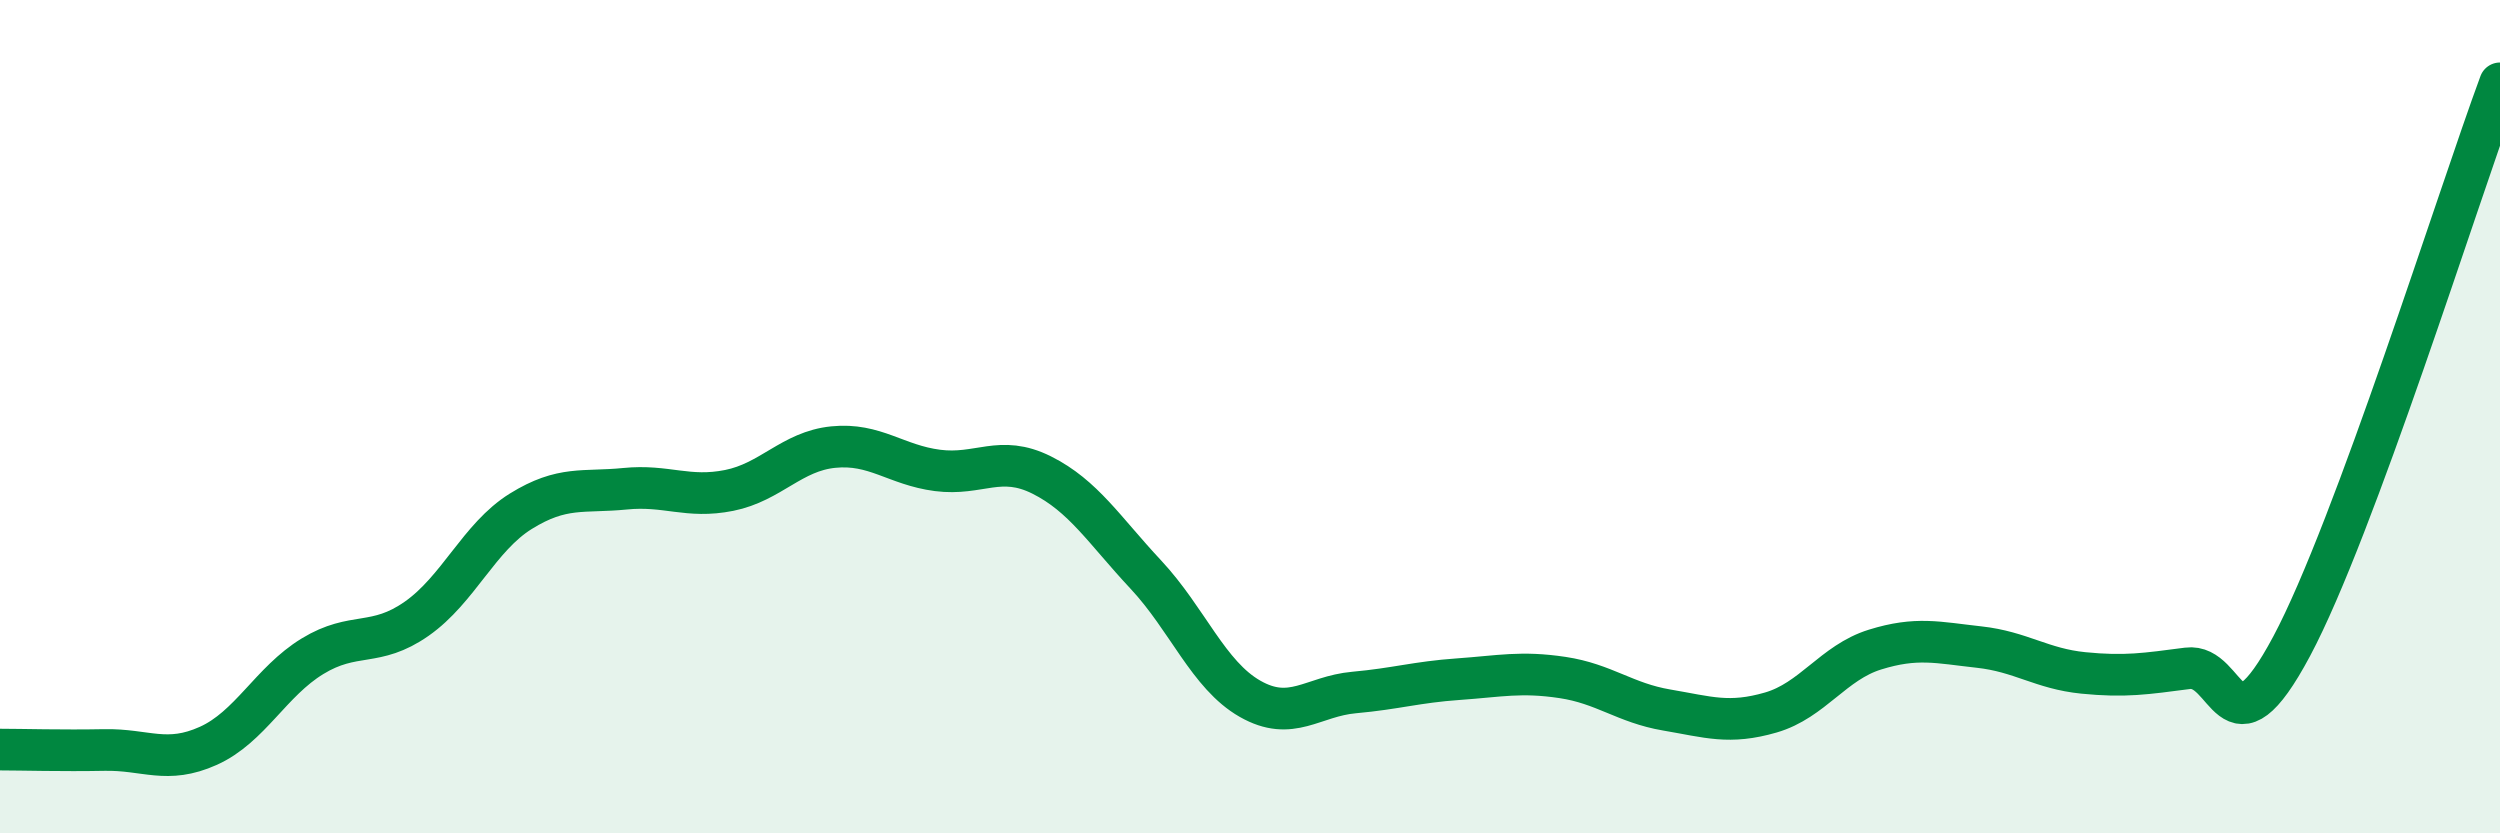
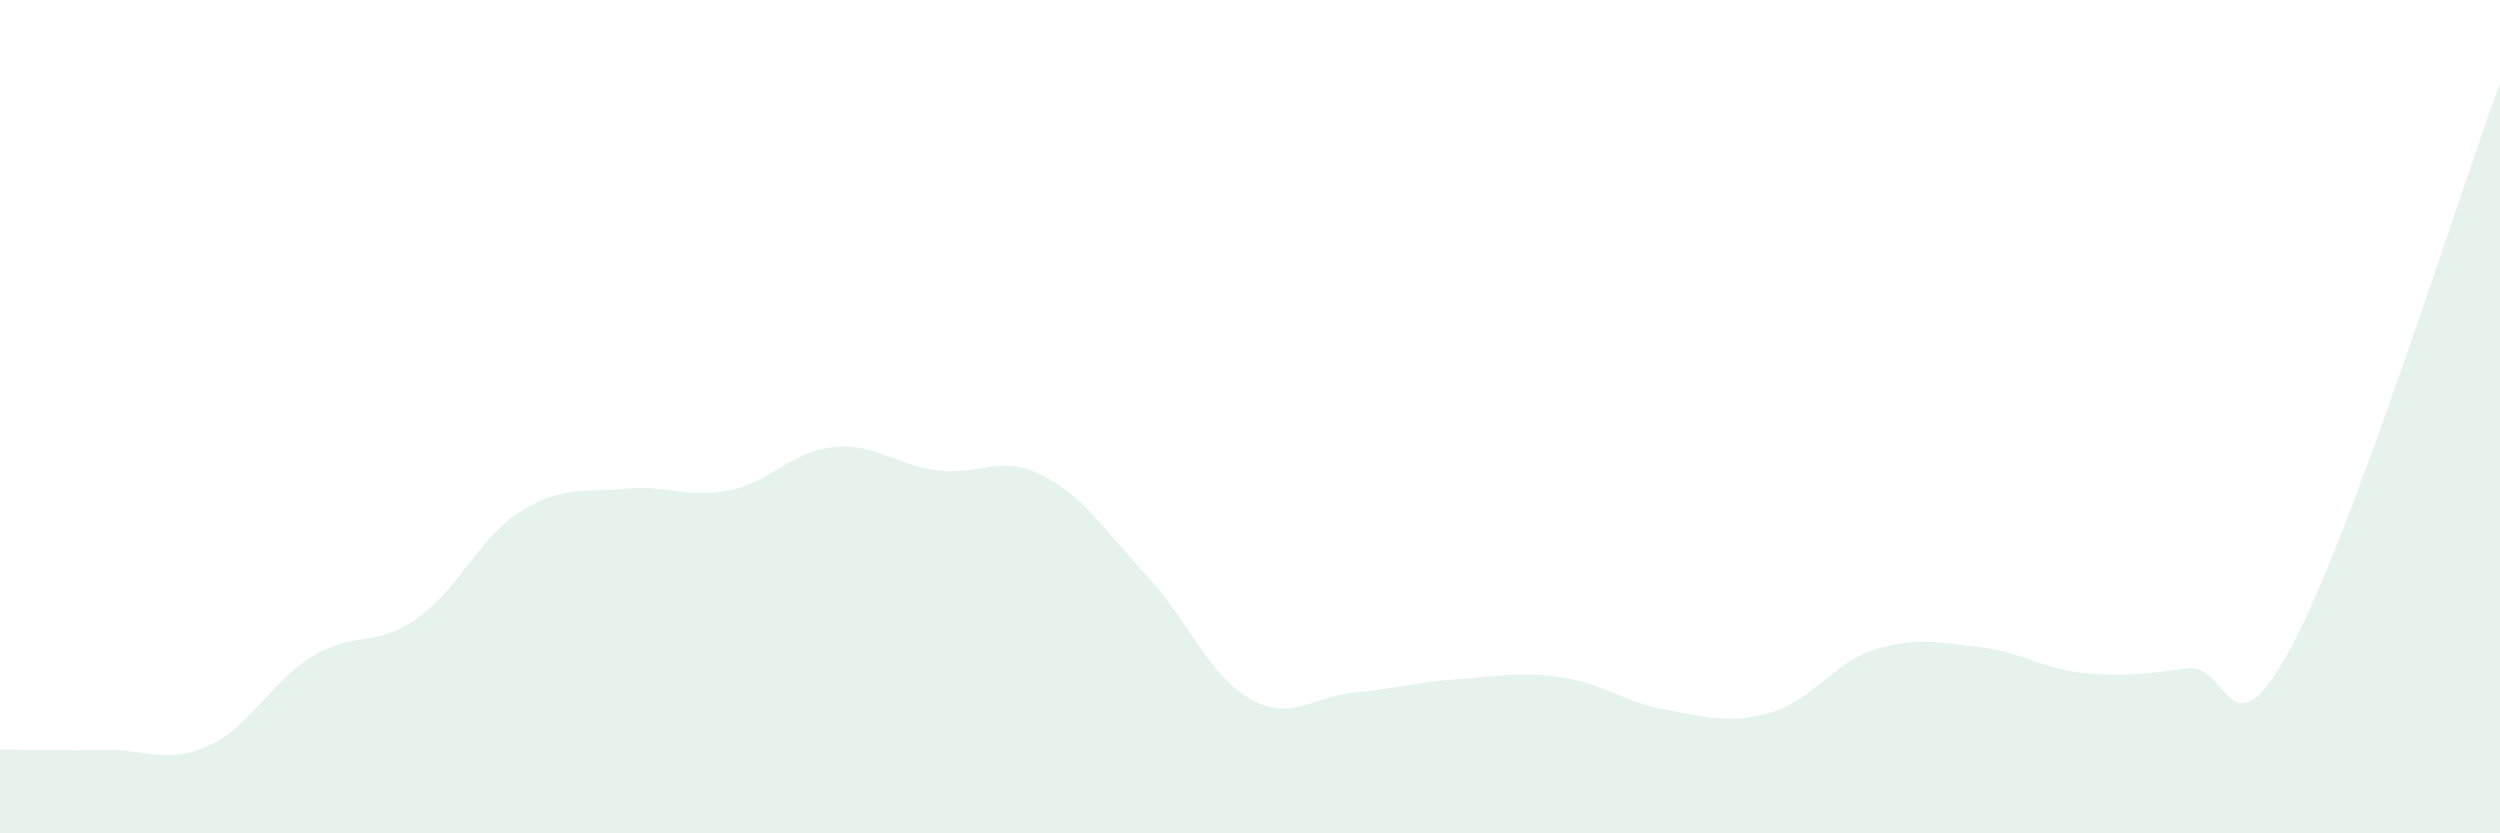
<svg xmlns="http://www.w3.org/2000/svg" width="60" height="20" viewBox="0 0 60 20">
  <path d="M 0,17.99 C 0.5,17.99 1.5,18.02 2.5,18 C 3.5,17.98 4,18.35 5,17.9 C 6,17.45 6.5,16.36 7.5,15.75 C 8.5,15.14 9,15.55 10,14.85 C 11,14.15 11.5,12.89 12.5,12.27 C 13.5,11.65 14,11.83 15,11.73 C 16,11.63 16.5,11.97 17.5,11.77 C 18.5,11.57 19,10.83 20,10.73 C 21,10.63 21.5,11.16 22.5,11.29 C 23.5,11.42 24,10.9 25,11.4 C 26,11.9 26.5,12.72 27.5,13.79 C 28.5,14.86 29,16.2 30,16.77 C 31,17.34 31.5,16.71 32.5,16.62 C 33.5,16.53 34,16.37 35,16.3 C 36,16.23 36.5,16.11 37.5,16.26 C 38.5,16.41 39,16.87 40,17.04 C 41,17.21 41.5,17.39 42.5,17.1 C 43.5,16.81 44,15.9 45,15.59 C 46,15.28 46.5,15.42 47.5,15.53 C 48.5,15.64 49,16.05 50,16.15 C 51,16.25 51.5,16.17 52.5,16.04 C 53.5,15.91 53.5,18.32 55,15.51 C 56.5,12.7 59,4.7 60,2L60 20L0 20Z" fill="#008740" opacity="0.1" stroke-linecap="round" stroke-linejoin="round" />
-   <path d="M 0,17.99 C 0.5,17.99 1.5,18.02 2.5,18 C 3.5,17.98 4,18.35 5,17.9 C 6,17.45 6.5,16.36 7.5,15.75 C 8.5,15.14 9,15.55 10,14.85 C 11,14.15 11.5,12.89 12.5,12.27 C 13.5,11.65 14,11.83 15,11.73 C 16,11.63 16.5,11.97 17.5,11.77 C 18.5,11.57 19,10.83 20,10.73 C 21,10.63 21.5,11.16 22.5,11.29 C 23.5,11.42 24,10.9 25,11.4 C 26,11.9 26.5,12.72 27.5,13.79 C 28.5,14.86 29,16.2 30,16.77 C 31,17.34 31.5,16.71 32.5,16.62 C 33.5,16.53 34,16.37 35,16.3 C 36,16.23 36.5,16.11 37.5,16.26 C 38.5,16.41 39,16.87 40,17.04 C 41,17.21 41.5,17.39 42.5,17.1 C 43.5,16.81 44,15.9 45,15.59 C 46,15.28 46.5,15.42 47.5,15.53 C 48.5,15.64 49,16.05 50,16.15 C 51,16.25 51.5,16.17 52.5,16.04 C 53.5,15.91 53.5,18.32 55,15.51 C 56.5,12.7 59,4.7 60,2" stroke="#008740" stroke-width="1" fill="none" stroke-linecap="round" stroke-linejoin="round" />
</svg>